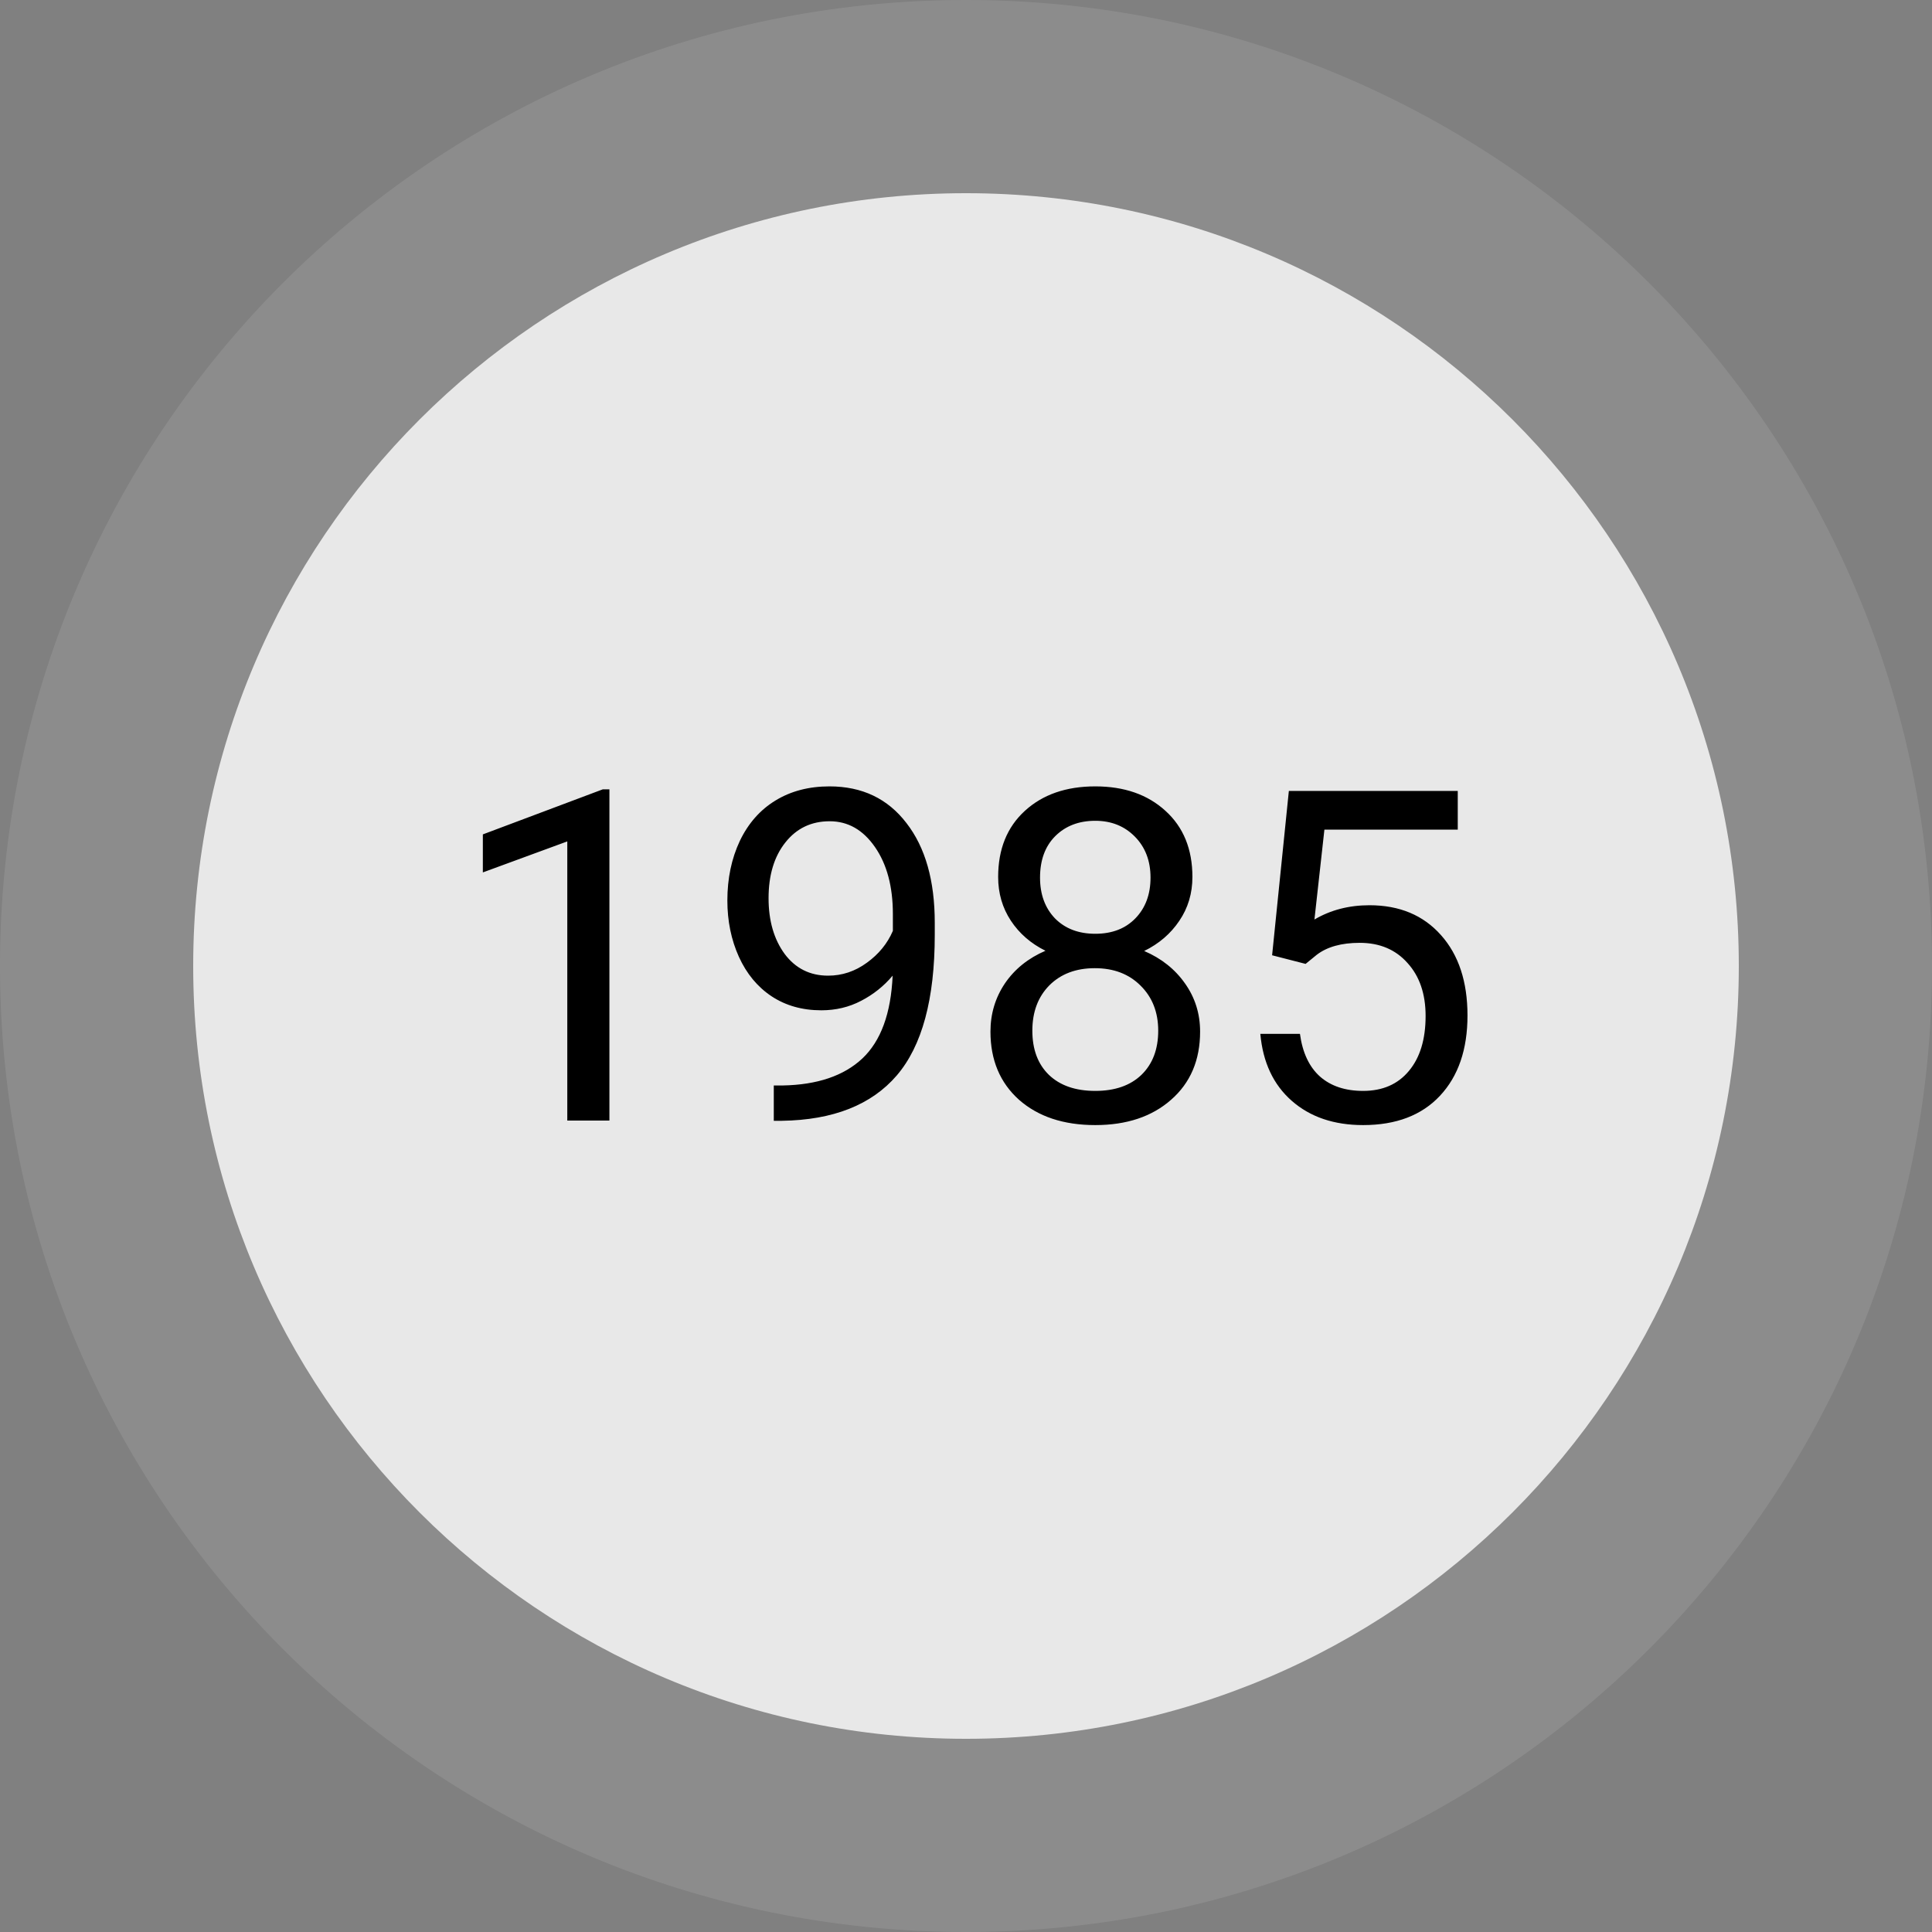
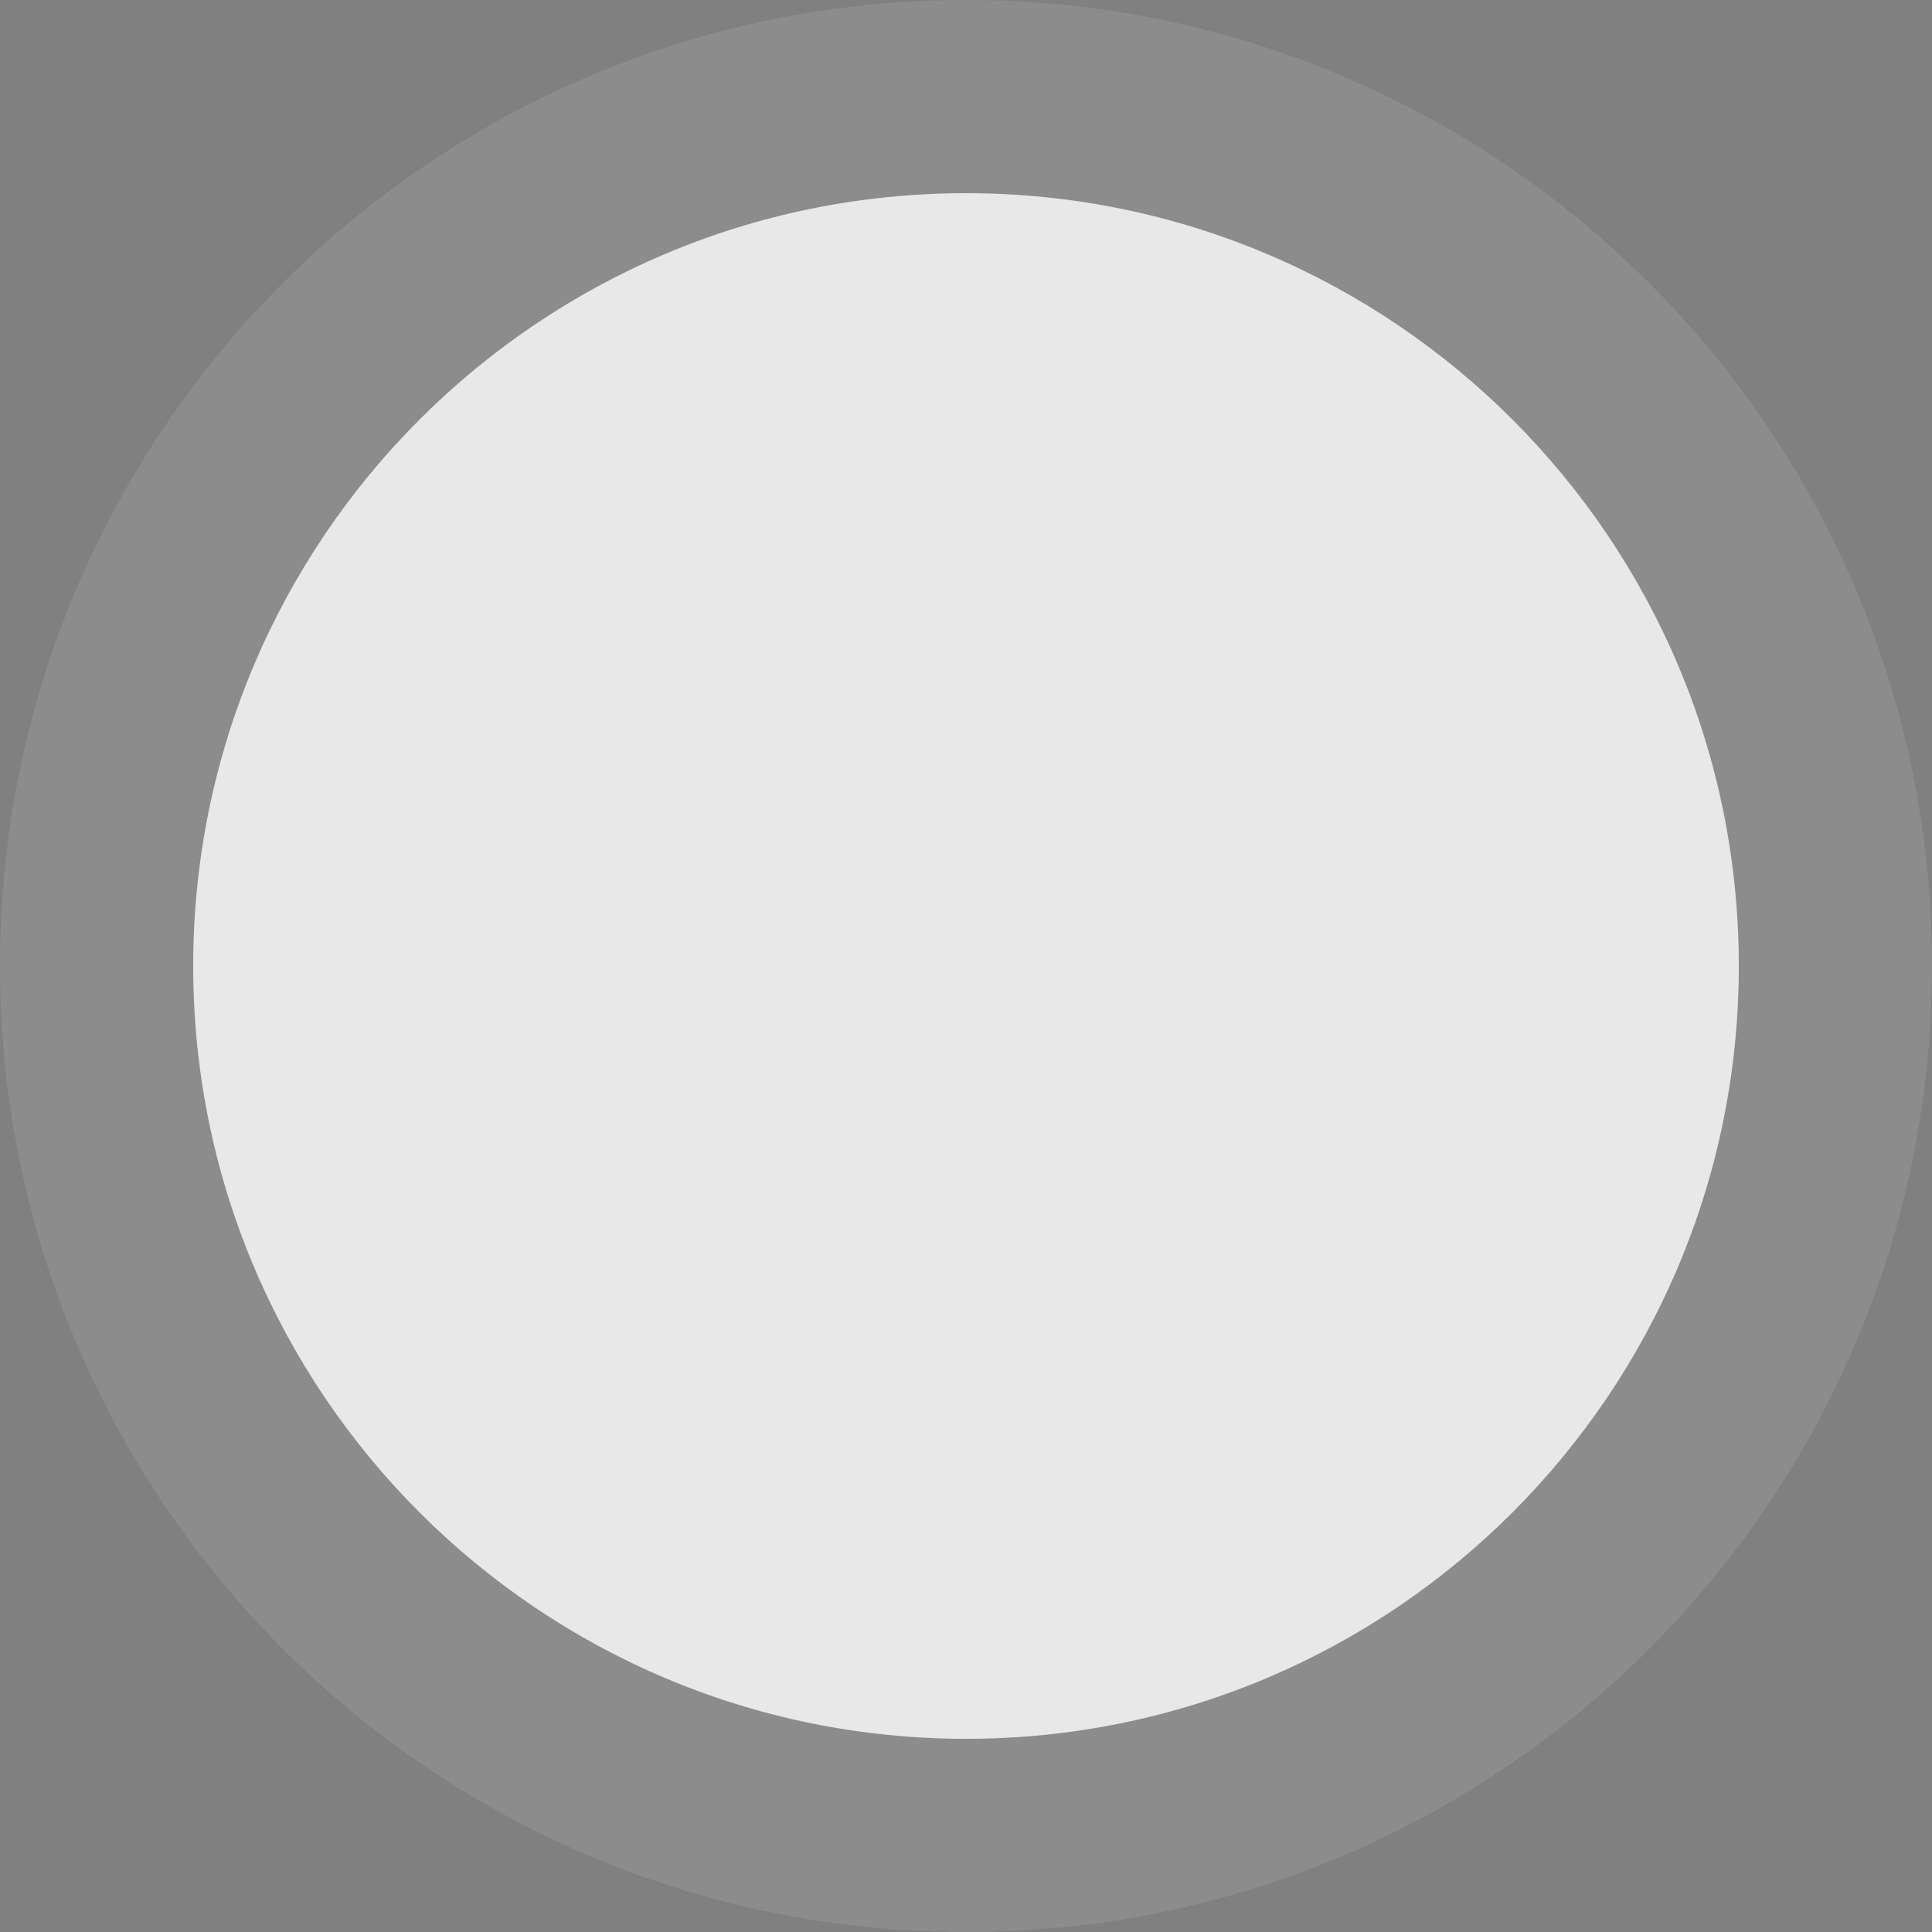
<svg xmlns="http://www.w3.org/2000/svg" width="100" height="100" viewBox="0 0 100 100" fill="none">
  <rect x="0" y="0" width="100" height="100" fill="#808080" stroke="none" />
  <path d="M50 90C72.091 90 90 72.091 90 50C90 27.909 72.091 10 50 10C27.909 10 10 27.909 10 50C10 72.091 27.909 90 50 90Z" fill="white" fill-opacity="0.8" />
  <path d="M50 100C77.614 100 100 77.614 100 50C100 22.386 77.614 0 50 0C22.386 0 0 22.386 0 50C0 77.614 22.386 100 50 100Z" fill="white" fill-opacity="0.1" />
-   <path d="M31.543 58H29.363V43.551L24.992 45.156V43.188L31.203 40.855H31.543V58ZM46.203 50.5C45.75 51.039 45.207 51.473 44.574 51.801C43.949 52.129 43.262 52.293 42.512 52.293C41.527 52.293 40.668 52.051 39.934 51.566C39.207 51.082 38.645 50.402 38.246 49.527C37.848 48.645 37.648 47.672 37.648 46.609C37.648 45.469 37.863 44.441 38.293 43.527C38.73 42.613 39.348 41.914 40.145 41.43C40.941 40.945 41.871 40.703 42.934 40.703C44.621 40.703 45.949 41.336 46.918 42.602C47.895 43.859 48.383 45.578 48.383 47.758V48.391C48.383 51.711 47.727 54.137 46.414 55.668C45.102 57.191 43.121 57.973 40.473 58.012H40.051V56.184H40.508C42.297 56.152 43.672 55.688 44.633 54.789C45.594 53.883 46.117 52.453 46.203 50.5ZM42.863 50.5C43.59 50.5 44.258 50.277 44.867 49.832C45.484 49.387 45.934 48.836 46.215 48.18V47.312C46.215 45.891 45.906 44.734 45.289 43.844C44.672 42.953 43.891 42.508 42.945 42.508C41.992 42.508 41.227 42.875 40.648 43.609C40.07 44.336 39.781 45.297 39.781 46.492C39.781 47.656 40.059 48.617 40.613 49.375C41.176 50.125 41.926 50.5 42.863 50.5ZM61.719 45.391C61.719 46.242 61.492 47 61.039 47.664C60.594 48.328 59.988 48.848 59.223 49.223C60.113 49.605 60.816 50.164 61.332 50.898C61.855 51.633 62.117 52.465 62.117 53.395C62.117 54.871 61.617 56.047 60.617 56.922C59.625 57.797 58.316 58.234 56.691 58.234C55.051 58.234 53.734 57.797 52.742 56.922C51.758 56.039 51.266 54.863 51.266 53.395C51.266 52.473 51.516 51.641 52.016 50.898C52.523 50.156 53.223 49.594 54.113 49.211C53.355 48.836 52.758 48.316 52.32 47.652C51.883 46.988 51.664 46.234 51.664 45.391C51.664 43.953 52.125 42.812 53.047 41.969C53.969 41.125 55.184 40.703 56.691 40.703C58.191 40.703 59.402 41.125 60.324 41.969C61.254 42.812 61.719 43.953 61.719 45.391ZM59.949 53.348C59.949 52.395 59.645 51.617 59.035 51.016C58.434 50.414 57.645 50.113 56.668 50.113C55.691 50.113 54.906 50.41 54.312 51.004C53.727 51.598 53.434 52.379 53.434 53.348C53.434 54.316 53.719 55.078 54.289 55.633C54.867 56.188 55.668 56.465 56.691 56.465C57.707 56.465 58.504 56.188 59.082 55.633C59.66 55.07 59.949 54.309 59.949 53.348ZM56.691 42.484C55.84 42.484 55.148 42.75 54.617 43.281C54.094 43.805 53.832 44.52 53.832 45.426C53.832 46.293 54.09 46.996 54.605 47.535C55.129 48.066 55.824 48.332 56.691 48.332C57.559 48.332 58.25 48.066 58.766 47.535C59.289 46.996 59.551 46.293 59.551 45.426C59.551 44.559 59.281 43.852 58.742 43.305C58.203 42.758 57.52 42.484 56.691 42.484ZM65.844 49.445L66.711 40.938H75.453V42.941H68.551L68.035 47.594C68.871 47.102 69.82 46.855 70.883 46.855C72.438 46.855 73.672 47.371 74.586 48.402C75.5 49.426 75.957 50.812 75.957 52.562C75.957 54.32 75.481 55.707 74.527 56.723C73.582 57.73 72.258 58.234 70.555 58.234C69.047 58.234 67.816 57.816 66.863 56.98C65.91 56.145 65.367 54.988 65.234 53.512H67.285C67.418 54.488 67.766 55.227 68.328 55.727C68.891 56.219 69.633 56.465 70.555 56.465C71.562 56.465 72.352 56.121 72.922 55.434C73.5 54.746 73.789 53.797 73.789 52.586C73.789 51.445 73.477 50.531 72.852 49.844C72.234 49.148 71.41 48.801 70.379 48.801C69.434 48.801 68.691 49.008 68.152 49.422L67.578 49.891L65.844 49.445Z" fill="black" />
</svg>